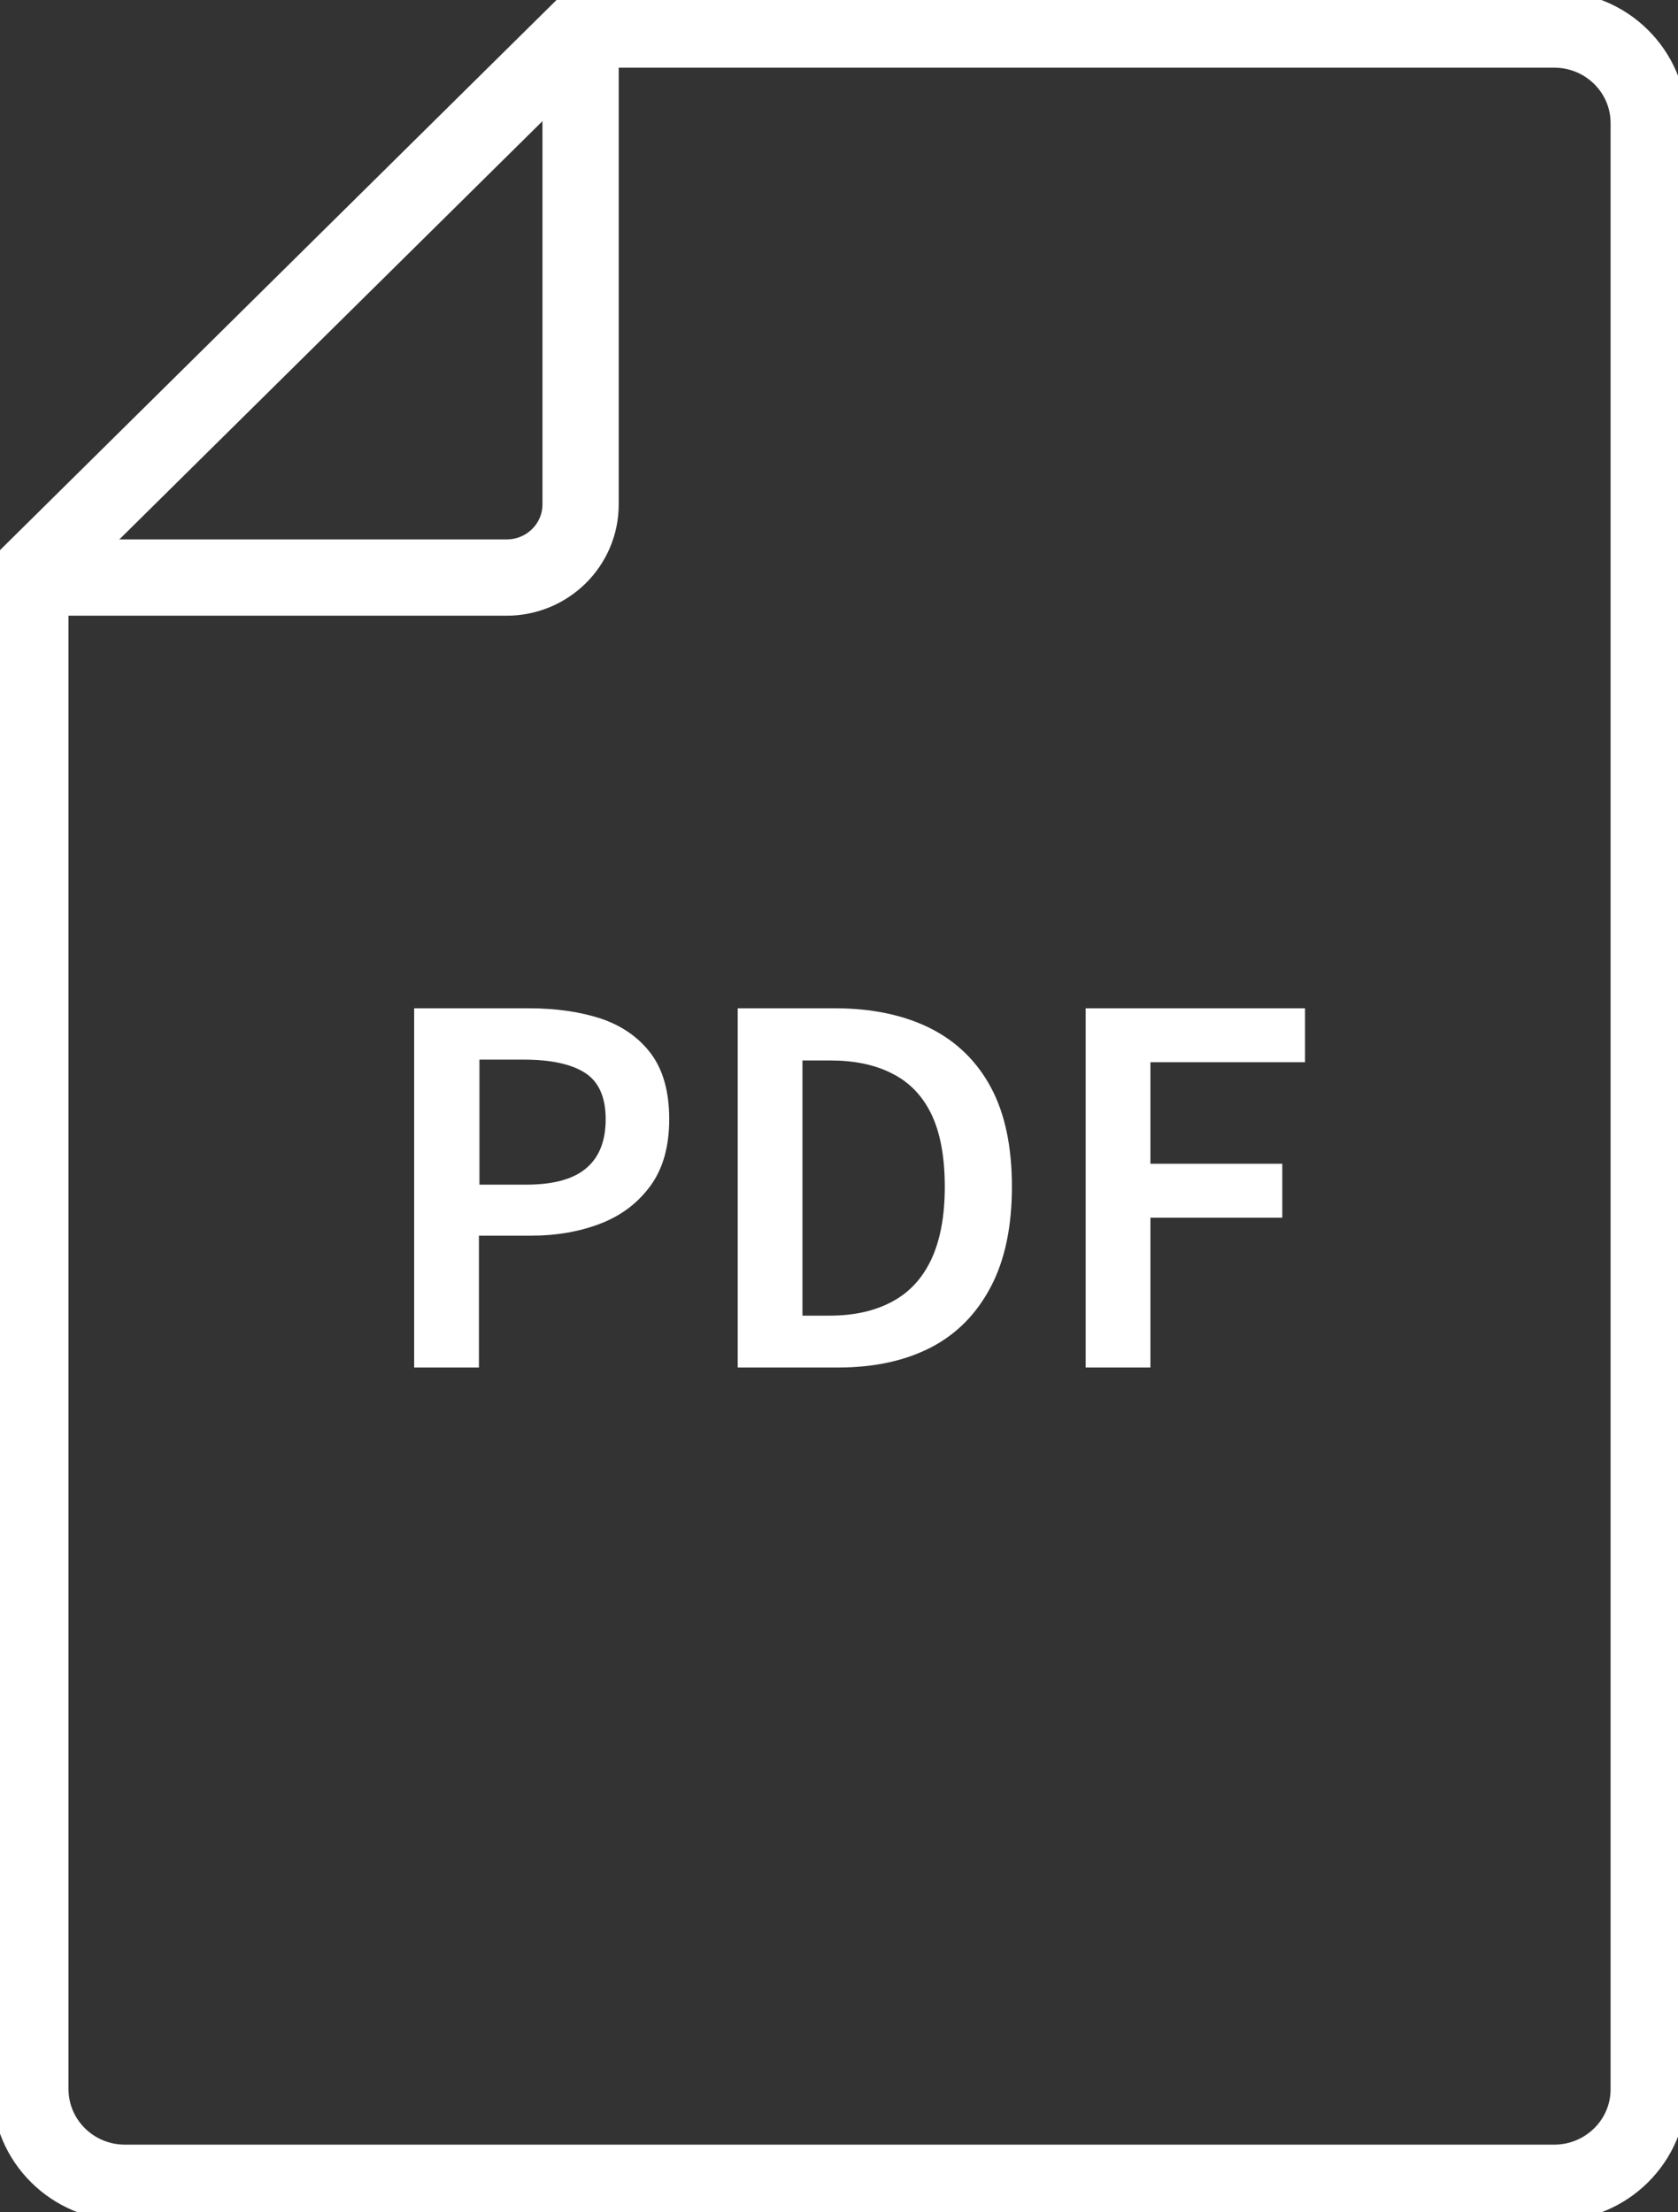
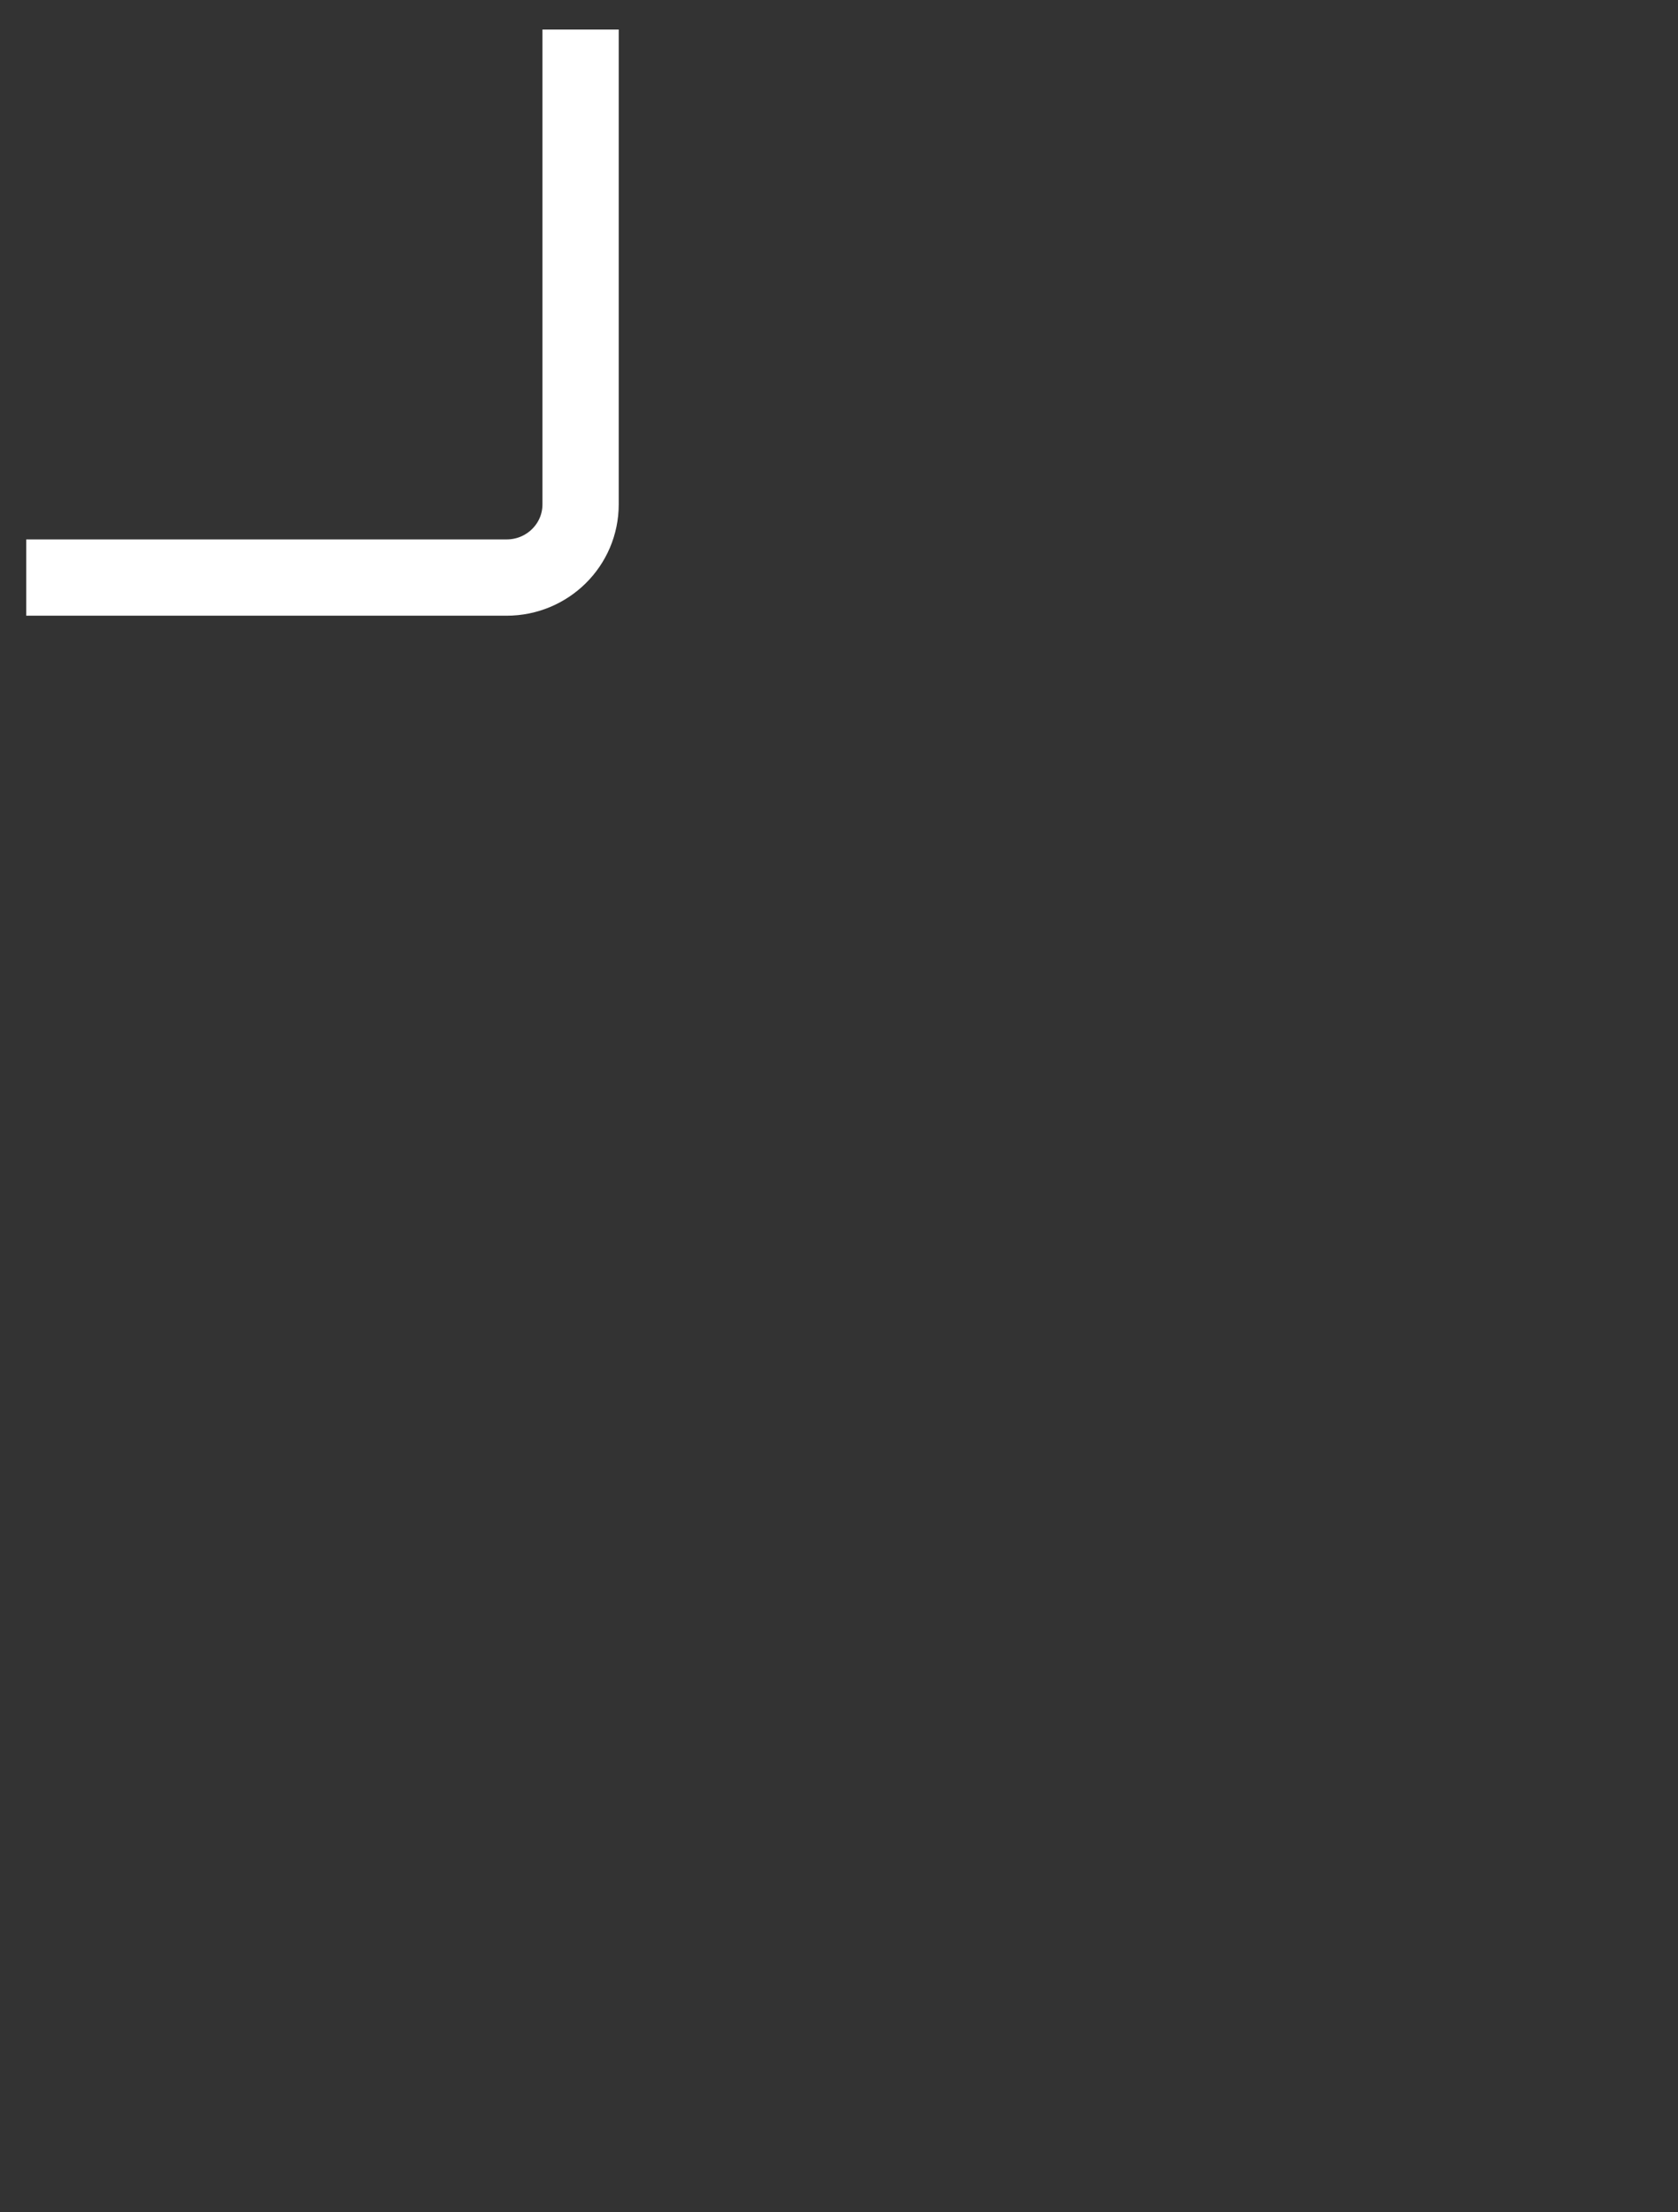
<svg xmlns="http://www.w3.org/2000/svg" width="22" height="29" viewBox="0 0 22 29" fill="none">
  <rect x="0" y="0" width="22" height="29" fill="#333333" stroke="none" />
  <g clip-path="url(#clip0_1049_1120)">
-     <path d="M7.616 0.387L0.398 7.521V27.384C0.398 28.064 0.954 28.613 1.638 28.613H20.376C21.061 28.613 21.616 28.064 21.616 27.388V1.612C21.616 0.936 21.061 0.387 20.376 0.387H7.616Z" stroke="white" stroke-miterlimit="10" />
    <path d="M0.344 7.571H6.642C7.178 7.571 7.612 7.142 7.612 6.612V0.387" stroke="white" stroke-miterlimit="10" />
-     <path d="M5.43 17.926V13.217H6.932C7.288 13.217 7.605 13.263 7.878 13.352C8.152 13.445 8.371 13.596 8.532 13.808C8.692 14.021 8.774 14.307 8.774 14.671C8.774 15.019 8.696 15.309 8.536 15.533C8.375 15.757 8.16 15.927 7.882 16.036C7.605 16.144 7.3 16.198 6.955 16.198H6.279V17.926H5.43ZM6.282 15.529H6.897C7.249 15.529 7.511 15.46 7.683 15.316C7.855 15.173 7.941 14.957 7.941 14.671C7.941 14.384 7.851 14.18 7.671 14.064C7.491 13.948 7.221 13.89 6.865 13.89H6.286V15.529H6.282Z" fill="white" />
-     <path d="M9.672 17.926V13.217H10.943C11.432 13.217 11.851 13.306 12.199 13.48C12.543 13.654 12.809 13.913 12.993 14.257C13.177 14.601 13.267 15.034 13.267 15.556C13.267 16.074 13.177 16.511 12.993 16.863C12.809 17.215 12.551 17.482 12.211 17.66C11.87 17.837 11.463 17.926 10.99 17.926H9.672ZM10.521 17.246H10.881C11.197 17.246 11.471 17.184 11.694 17.064C11.921 16.944 12.093 16.759 12.211 16.507C12.328 16.256 12.387 15.939 12.387 15.556C12.387 15.166 12.328 14.848 12.211 14.605C12.093 14.361 11.921 14.184 11.694 14.071C11.467 13.955 11.197 13.901 10.881 13.901H10.521V17.246Z" fill="white" />
-     <path d="M14.234 17.926V13.217H17.11V13.924H15.083V15.255H16.812V15.962H15.083V17.926H14.234Z" fill="white" />
  </g>
  <defs>
    <clipPath id="clip0_1049_1120">
      <rect width="22" height="29" fill="white" />
    </clipPath>
  </defs>
</svg>